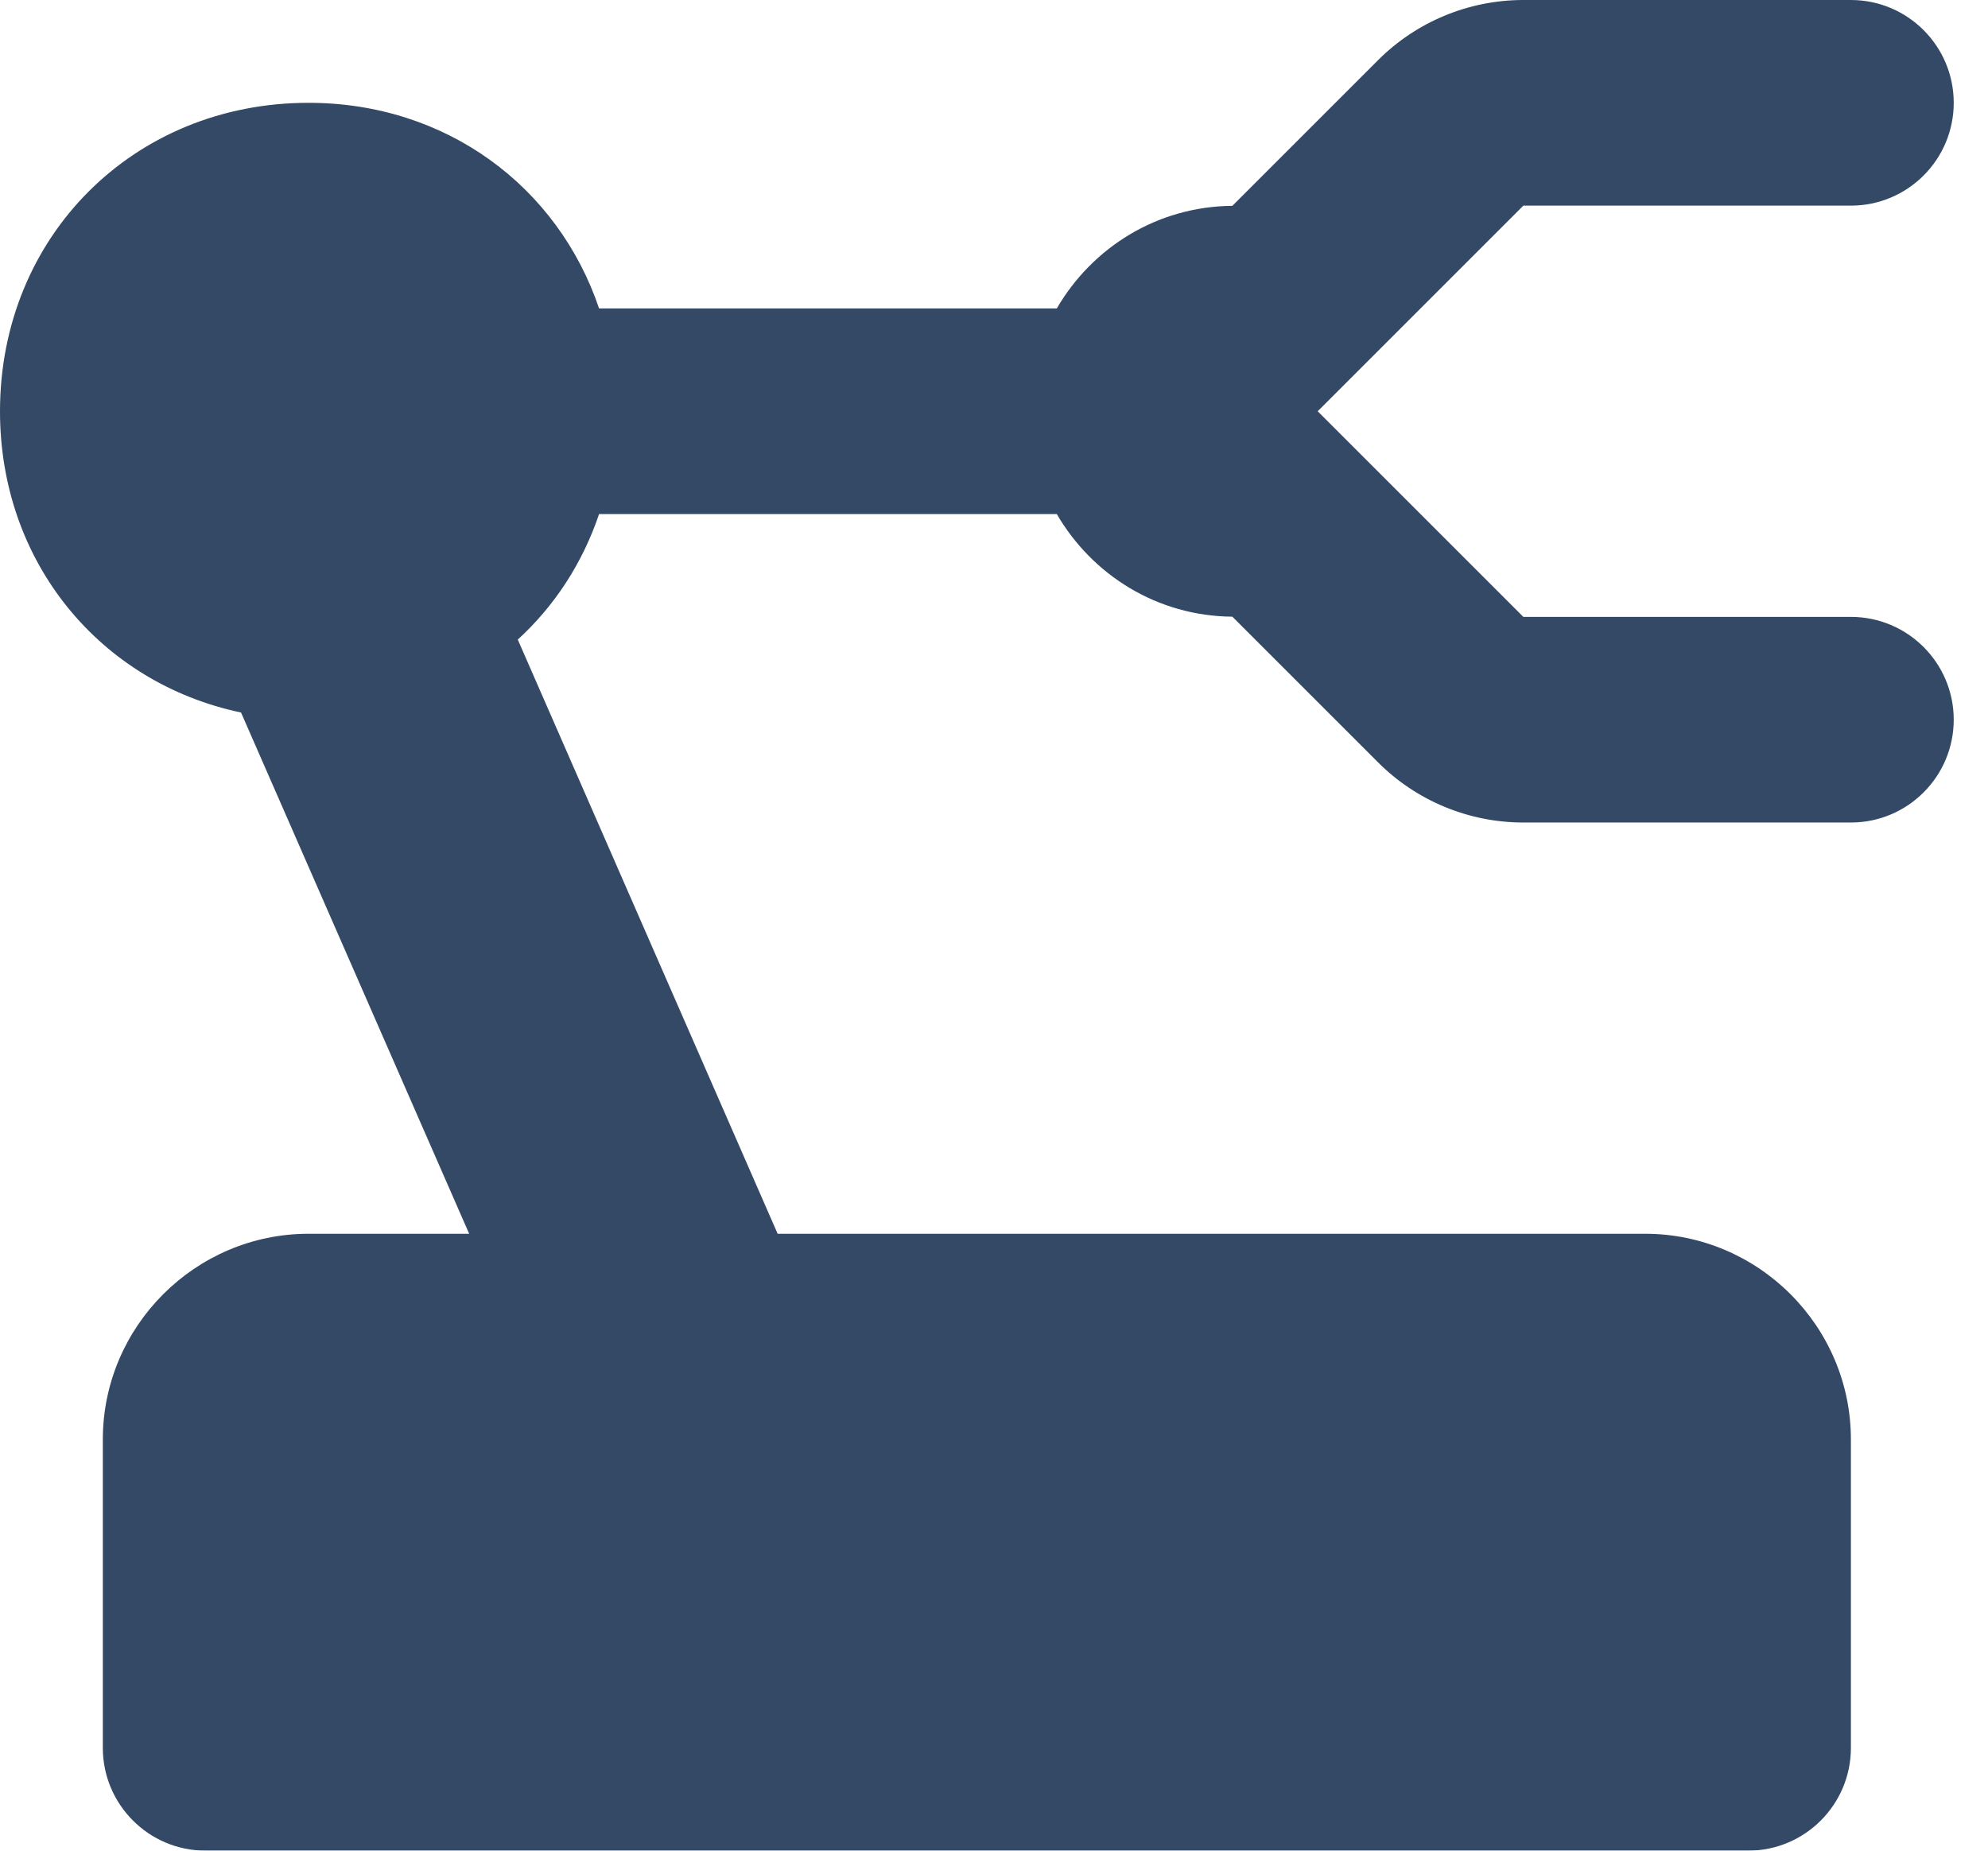
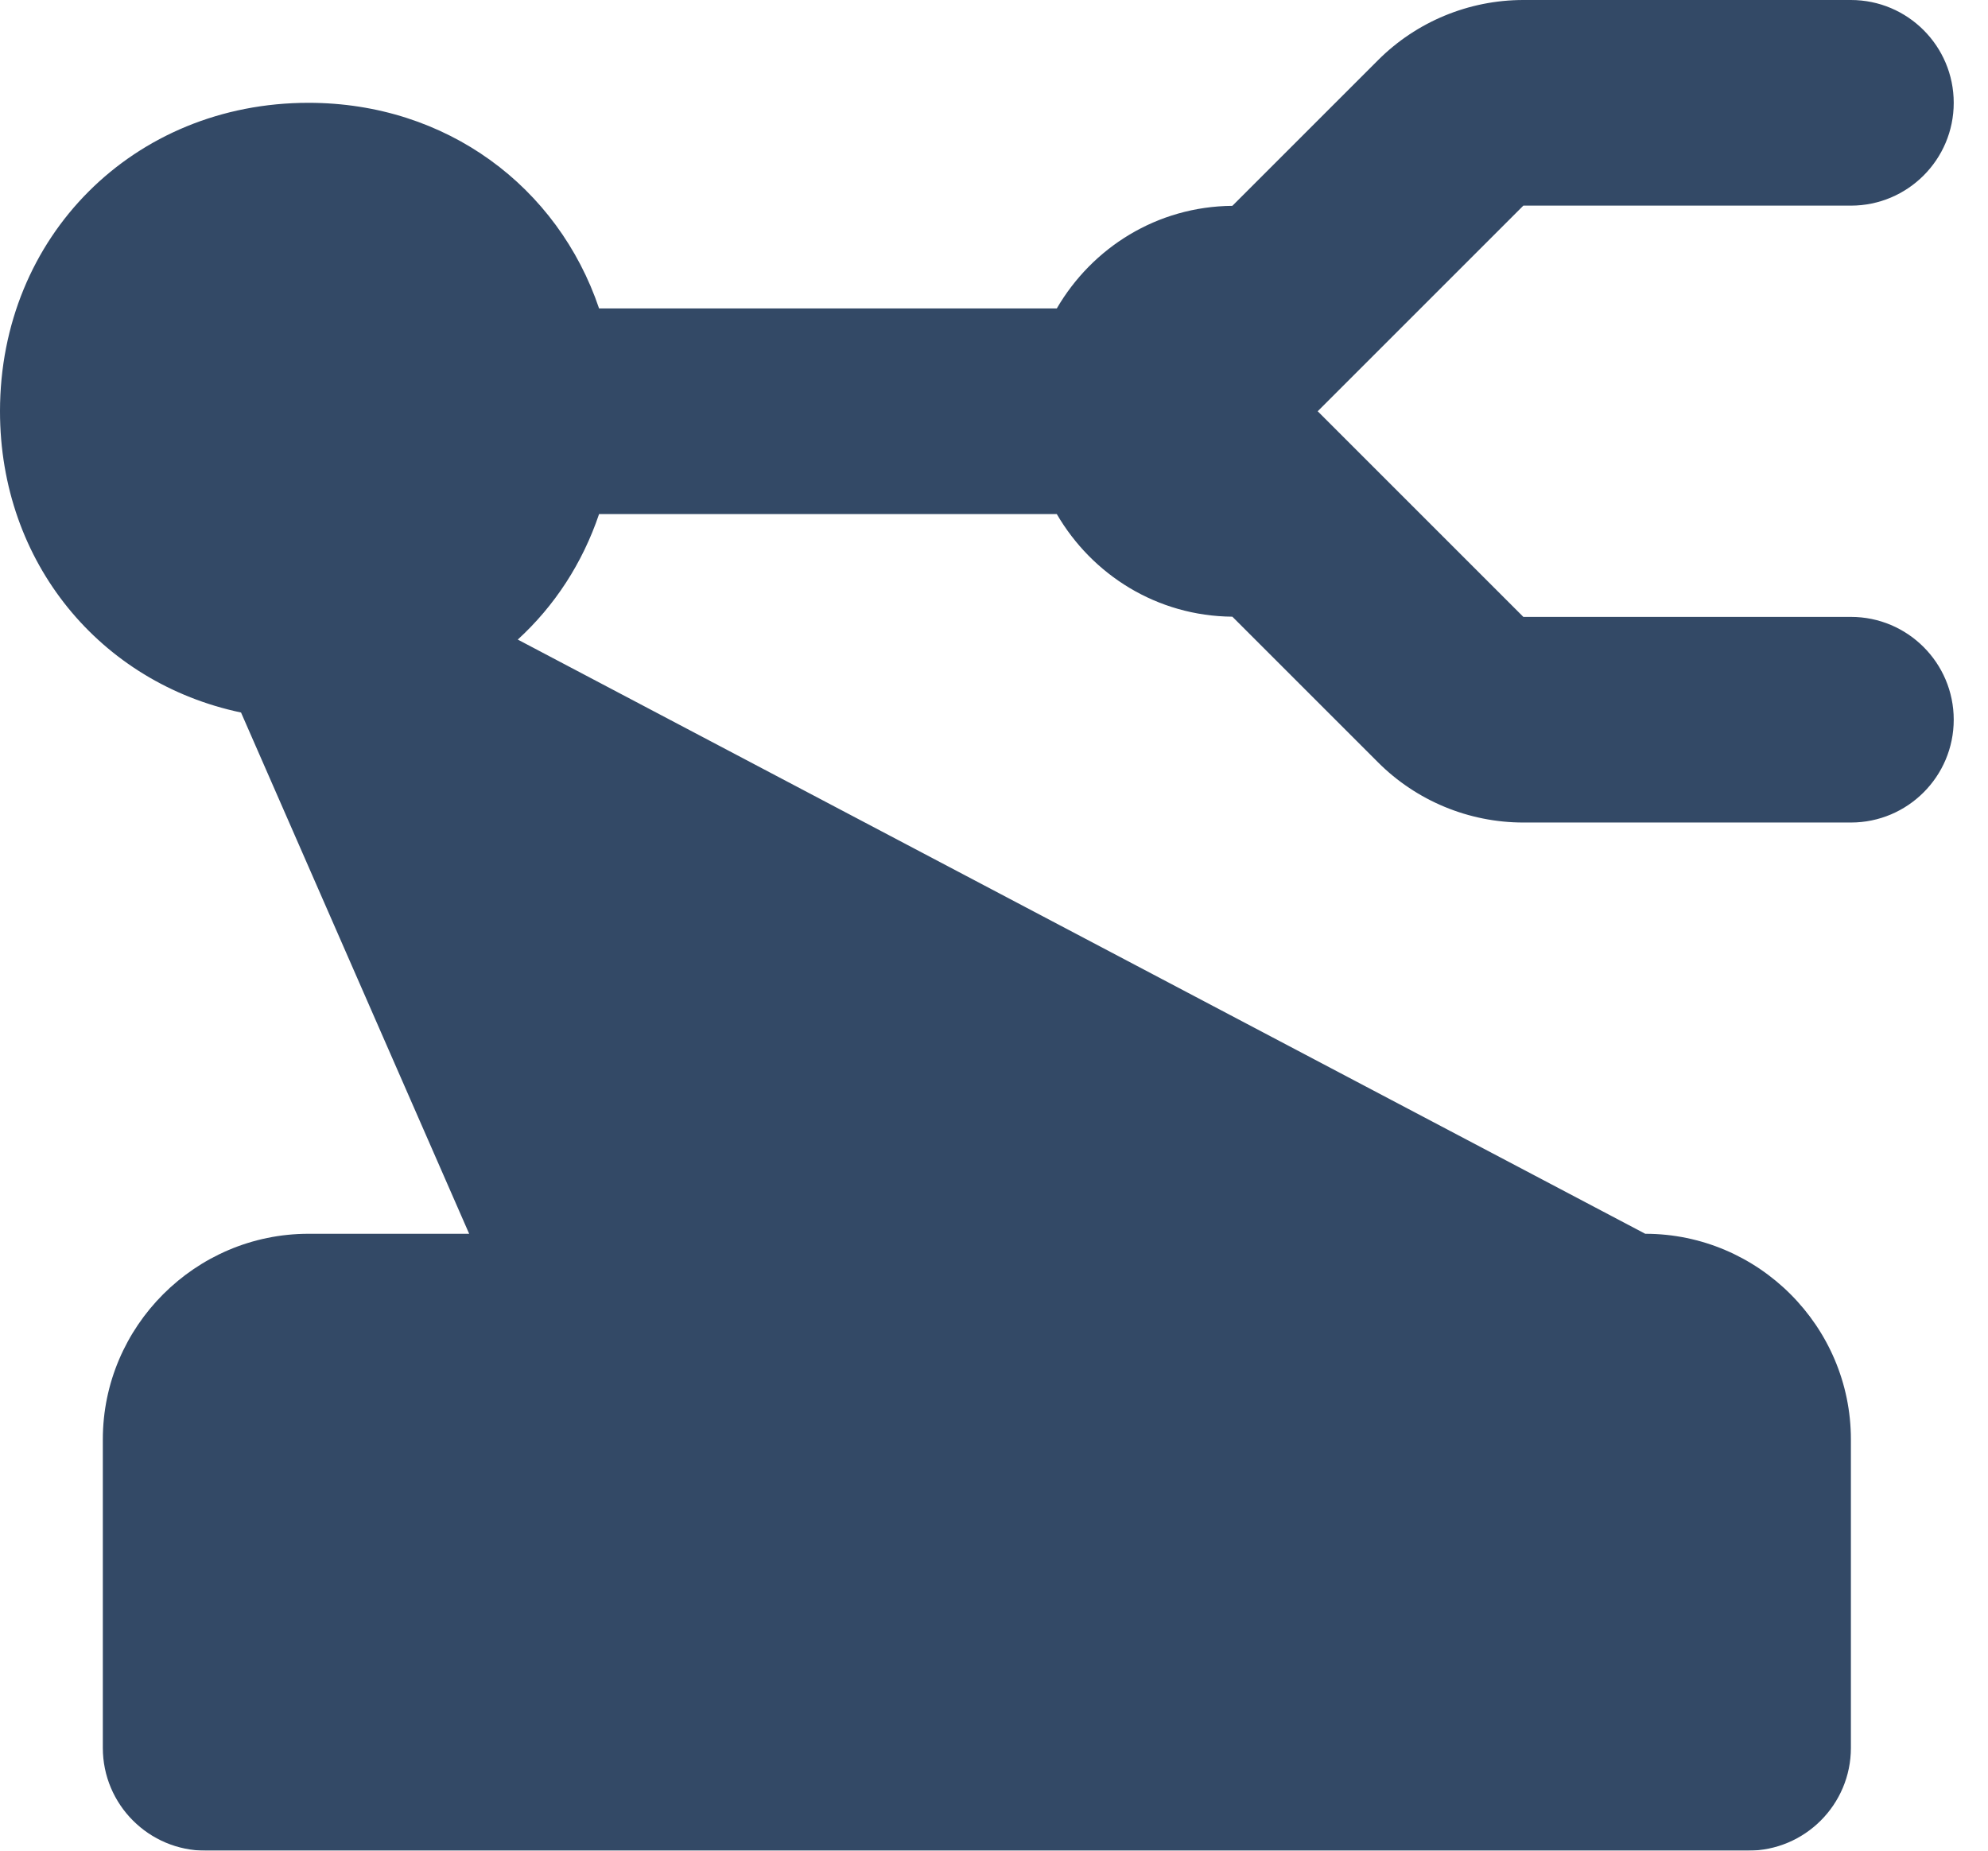
<svg xmlns="http://www.w3.org/2000/svg" width="29px" height="27px" viewBox="0 0 29 27" version="1.1">
  <title>icons8-robot</title>
  <defs>
    <filter id="filter-1">
      <feColorMatrix in="SourceGraphic" type="matrix" values="0 0 0 0 1 0 0 0 0 1 0 0 0 0 1 0 0 0 1 0" />
    </filter>
  </defs>
  <g id="页面-1" stroke="none" stroke-width="1" fill="none" fill-rule="evenodd">
    <g id="手机" transform="translate(-31, -2496)">
      <g id="icons8-engine备份-11" transform="translate(0, 2227)" filter="url(#filter-1)">
        <g transform="translate(16, 127)" id="编组-4" fill="#334966" fill-rule="nonzero">
          <g id="icons8-robot" transform="translate(15, 142)">
-             <path d="M22.222,0 C21.427,0 20.663,0.316 20.101,0.879 L17.977,3.003 C16.878,3.012 15.932,3.613 15.416,4.5 L8.739,4.5 C8.141,2.729 6.517,1.5 4.5,1.5 C1.95,1.5 0,3.45 0,6 C0,8.209 1.466,9.964 3.516,10.395 L6.844,18 L4.5,18 C2.85,18 1.5,19.35 1.5,21 L1.5,25.5 C1.5,26.328 2.172,27 3,27 L25.5,27 C26.328,27 27,26.328 27,25.5 L27,21 C27,19.35 25.65,18 24,18 L11.344,18 L7.553,9.331 C8.091,8.839 8.497,8.216 8.739,7.5 L15.416,7.5 C15.932,8.387 16.878,8.988 17.977,8.997 L20.101,11.121 C20.663,11.684 21.427,12 22.222,12 L27,12 C27.828,12 28.5,11.328 28.5,10.5 C28.5,9.672 27.828,9 27,9 L22.222,9 L19.222,6 L22.222,3 L27,3 C27.828,3 28.5,2.328 28.5,1.5 C28.5,0.672 27.828,0 27,0 L22.222,0 Z" id="路径" />
+             <path d="M22.222,0 C21.427,0 20.663,0.316 20.101,0.879 L17.977,3.003 C16.878,3.012 15.932,3.613 15.416,4.5 L8.739,4.5 C8.141,2.729 6.517,1.5 4.5,1.5 C1.95,1.5 0,3.45 0,6 C0,8.209 1.466,9.964 3.516,10.395 L6.844,18 L4.5,18 C2.85,18 1.5,19.35 1.5,21 L1.5,25.5 C1.5,26.328 2.172,27 3,27 L25.5,27 C26.328,27 27,26.328 27,25.5 L27,21 C27,19.35 25.65,18 24,18 L7.553,9.331 C8.091,8.839 8.497,8.216 8.739,7.5 L15.416,7.5 C15.932,8.387 16.878,8.988 17.977,8.997 L20.101,11.121 C20.663,11.684 21.427,12 22.222,12 L27,12 C27.828,12 28.5,11.328 28.5,10.5 C28.5,9.672 27.828,9 27,9 L22.222,9 L19.222,6 L22.222,3 L27,3 C27.828,3 28.5,2.328 28.5,1.5 C28.5,0.672 27.828,0 27,0 L22.222,0 Z" id="路径" />
          </g>
        </g>
      </g>
    </g>
  </g>
</svg>